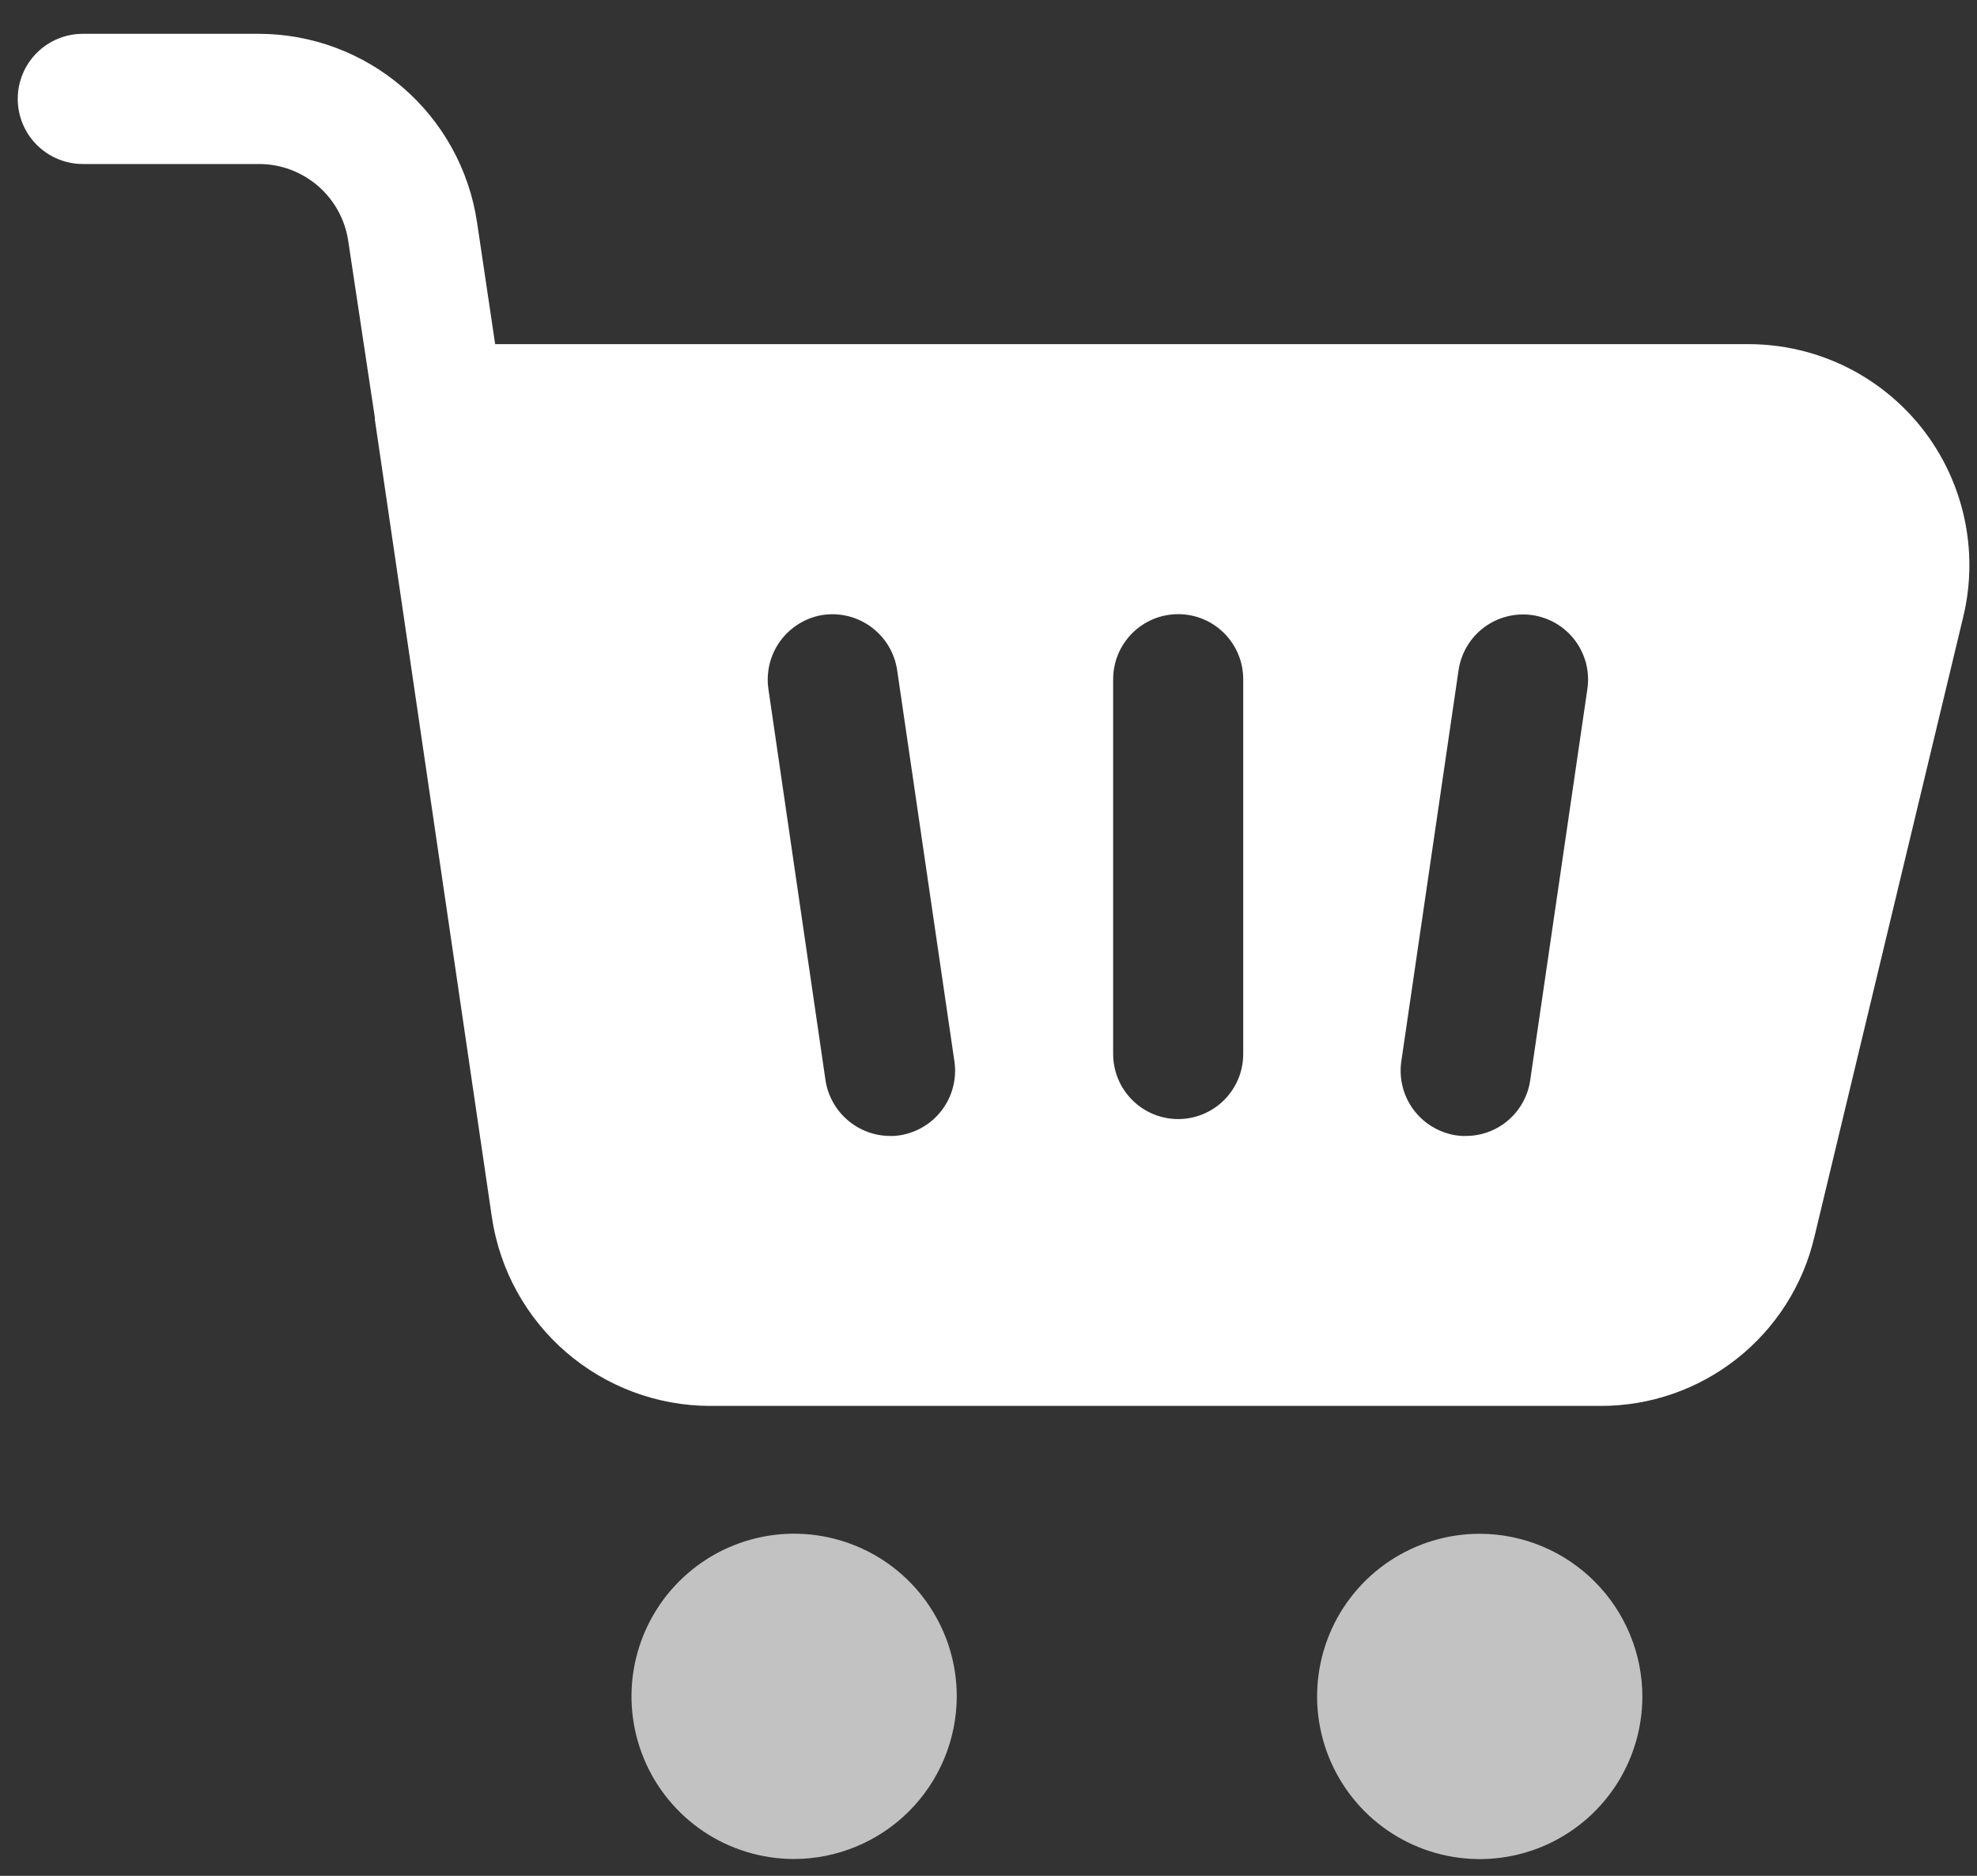
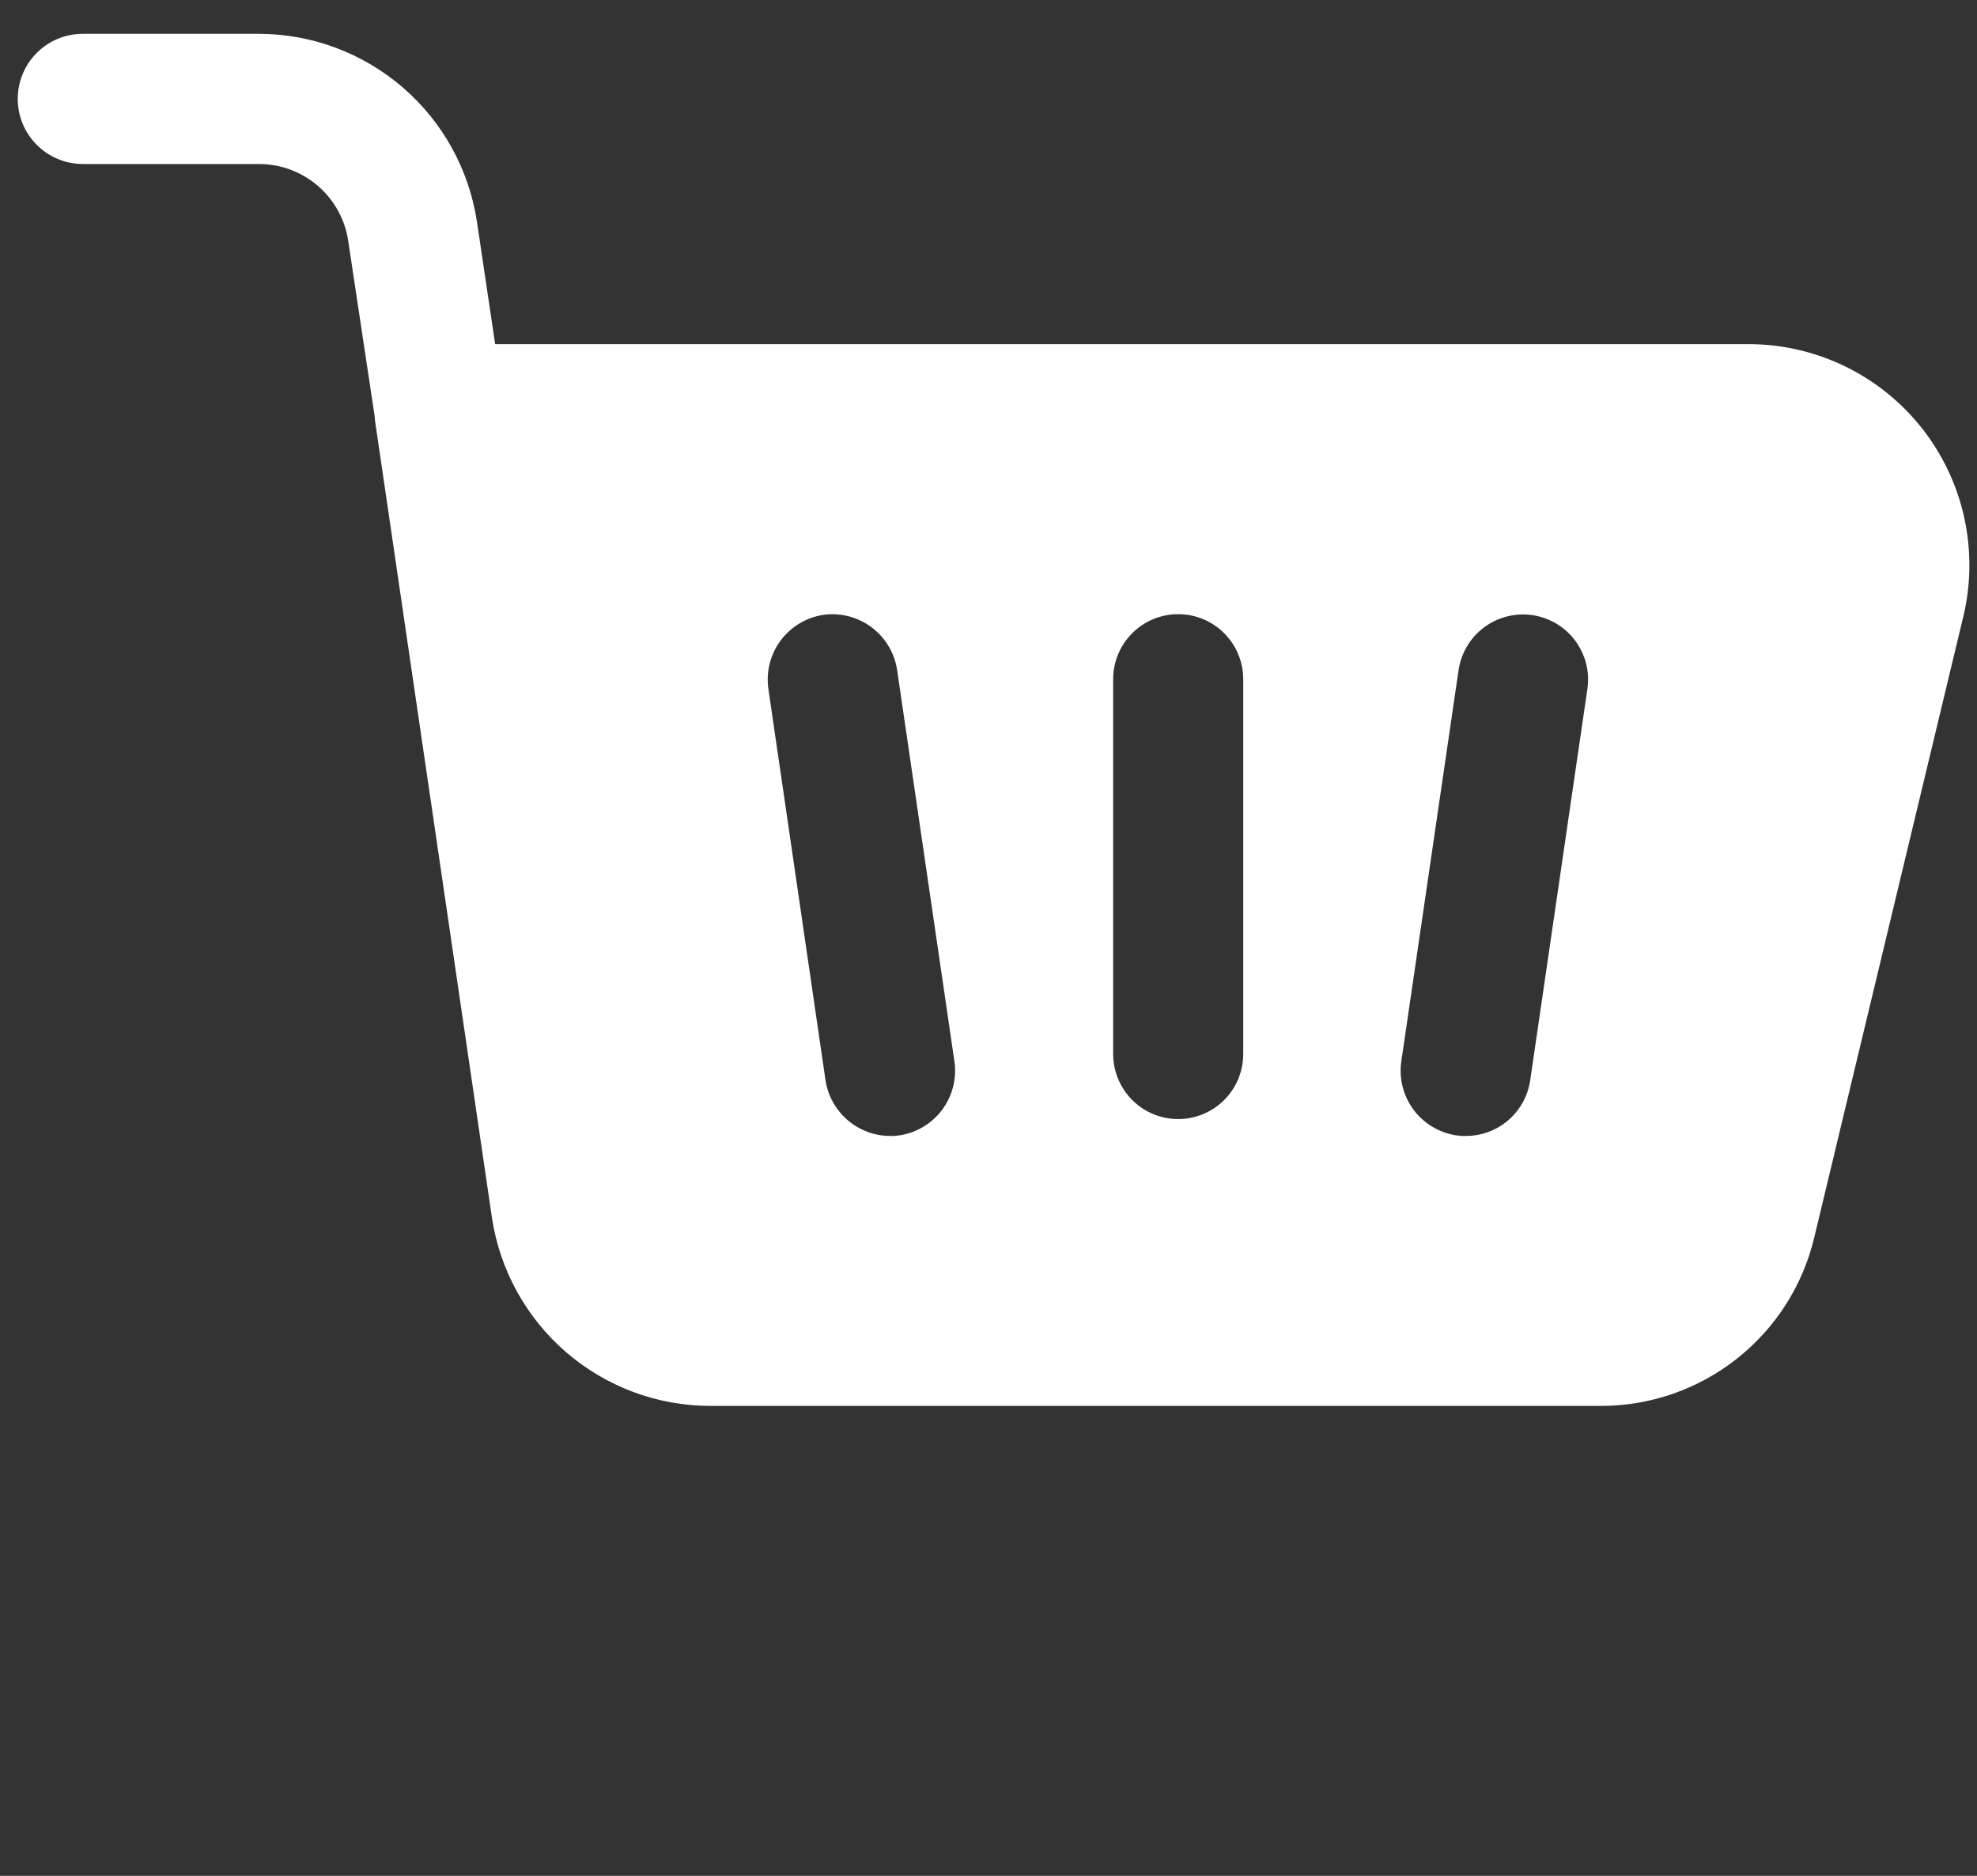
<svg xmlns="http://www.w3.org/2000/svg" width="39" height="37" viewBox="0 0 39 37" fill="none">
  <rect x="0" y="0" width="39" height="37" fill="#333333" stroke="none" />
  <g id="Group">
    <path id="Vector" d="M1.633 3.235H5.111C5.537 3.235 5.948 3.389 6.271 3.666C6.593 3.944 6.806 4.328 6.869 4.749L7.395 8.24V8.278L9.705 24.022C9.861 25.052 10.38 25.991 11.168 26.672C11.957 27.352 12.962 27.728 14.003 27.731H31.571C32.548 27.734 33.498 27.405 34.264 26.799C35.031 26.193 35.57 25.346 35.793 24.394L38.732 12.153C38.884 11.513 38.889 10.847 38.747 10.205C38.605 9.563 38.32 8.961 37.913 8.445C37.505 7.929 36.986 7.512 36.395 7.225C35.803 6.938 35.154 6.789 34.497 6.788H9.768L9.409 4.376C9.254 3.346 8.735 2.406 7.946 1.725C7.157 1.045 6.151 0.669 5.11 0.667H1.633C1.293 0.667 0.967 0.802 0.726 1.043C0.485 1.283 0.35 1.61 0.35 1.95C0.35 2.29 0.485 2.617 0.726 2.858C0.967 3.098 1.293 3.235 1.633 3.235ZM28.773 13.218C28.823 12.881 29.004 12.577 29.277 12.374C29.412 12.273 29.566 12.2 29.73 12.159C29.893 12.118 30.063 12.109 30.23 12.133C30.397 12.158 30.557 12.215 30.702 12.301C30.847 12.388 30.973 12.502 31.074 12.637C31.174 12.772 31.247 12.926 31.289 13.089C31.33 13.253 31.339 13.423 31.314 13.59L30.185 21.316C30.139 21.619 29.985 21.897 29.752 22.097C29.519 22.297 29.222 22.407 28.914 22.406C28.85 22.409 28.785 22.404 28.722 22.394C28.386 22.341 28.083 22.158 27.881 21.884C27.68 21.61 27.594 21.267 27.644 20.931L28.773 13.218ZM21.959 13.397C21.959 13.057 22.094 12.731 22.335 12.49C22.575 12.249 22.902 12.114 23.242 12.114C23.582 12.114 23.909 12.249 24.149 12.49C24.39 12.731 24.525 13.057 24.525 13.397V20.789C24.525 21.13 24.39 21.456 24.149 21.697C23.909 21.938 23.582 22.073 23.242 22.073C22.902 22.073 22.575 21.938 22.335 21.697C22.094 21.456 21.959 21.13 21.959 20.789V13.397ZM16.248 12.127C16.584 12.082 16.925 12.171 17.196 12.375C17.468 12.579 17.648 12.882 17.698 13.218L18.827 20.931C18.877 21.267 18.792 21.61 18.59 21.884C18.388 22.158 18.086 22.341 17.749 22.394C17.686 22.404 17.621 22.409 17.557 22.406C17.25 22.405 16.954 22.294 16.721 22.094C16.489 21.895 16.334 21.619 16.286 21.316L15.158 13.59C15.134 13.422 15.143 13.251 15.184 13.087C15.226 12.923 15.299 12.768 15.401 12.632C15.502 12.496 15.629 12.382 15.775 12.295C15.92 12.208 16.08 12.151 16.248 12.127Z" fill="white" />
    <g id="Vector_2" opacity="0.7">
-       <path d="M18.336 31.682C18.688 32.21 18.875 32.83 18.874 33.465C18.87 34.315 18.531 35.13 17.928 35.73C17.326 36.33 16.511 36.667 15.661 36.668C15.026 36.667 14.406 36.478 13.879 36.125C13.352 35.771 12.941 35.27 12.7 34.683C12.458 34.096 12.395 33.451 12.52 32.829C12.645 32.207 12.951 31.636 13.401 31.188C13.85 30.74 14.422 30.435 15.045 30.312C15.667 30.189 16.312 30.254 16.898 30.498C17.484 30.741 17.984 31.153 18.336 31.682Z" fill="white" />
-       <path d="M27.412 30.791C27.941 30.439 28.561 30.252 29.196 30.253C30.046 30.256 30.86 30.596 31.46 31.198C32.06 31.8 32.398 32.615 32.399 33.465C32.398 34.099 32.209 34.72 31.856 35.247C31.503 35.774 31.001 36.185 30.415 36.427C29.828 36.669 29.183 36.732 28.561 36.607C27.938 36.482 27.367 36.176 26.919 35.727C26.471 35.277 26.166 34.705 26.043 34.082C25.92 33.46 25.985 32.815 26.228 32.229C26.472 31.643 26.884 31.142 27.412 30.791Z" fill="white" />
-     </g>
+       </g>
  </g>
</svg>